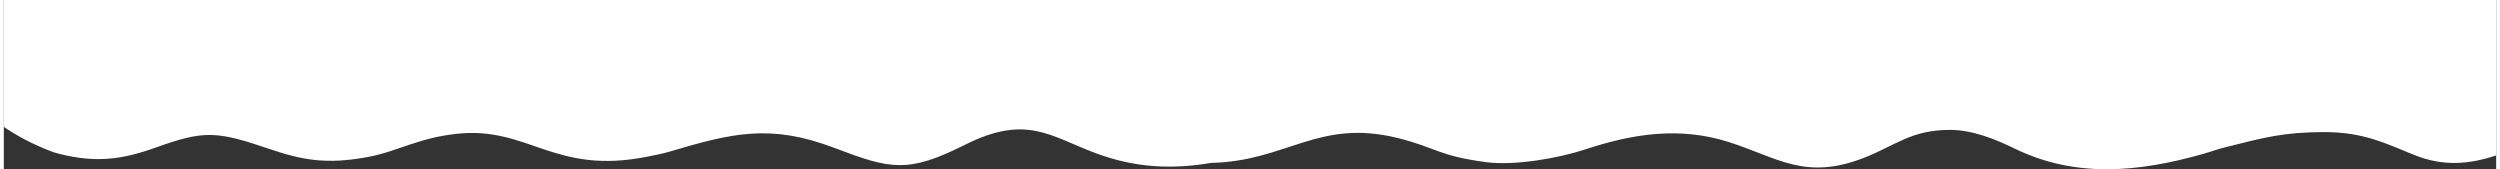
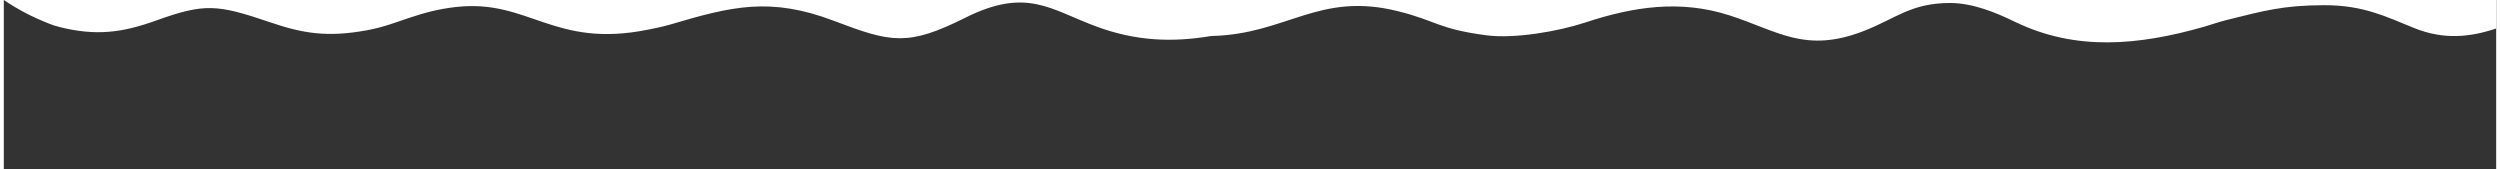
<svg xmlns="http://www.w3.org/2000/svg" xml:space="preserve" width="1920px" height="130px" style="shape-rendering:geometricPrecision; text-rendering:geometricPrecision; image-rendering:optimizeQuality; fill-rule:evenodd; clip-rule:evenodd" viewBox="0 0 191900 13033">
  <rect x="0" y="0" width="191900" height="13033" fill="#333333" stroke="none" />
  <defs>
    <style type="text/css">  .fil0 {fill:white}  </style>
  </defs>
  <g id="Слой_x0020_1">
-     <path class="fil0" d="M0 0l0 9770c1156,774 2170,1298 3475,1817 283,113 484,181 836,269 2805,701 4826,425 7388,-496 3753,-1349 4709,-1268 8784,119 2521,858 4397,1190 7508,616 1244,-230 2239,-622 3293,-972 1126,-373 2171,-661 3530,-814 5616,-632 7491,3212 14777,1746 596,-120 1165,-230 1734,-399 4709,-1397 7690,-2145 12612,-273 4382,1667 5673,1965 10089,-245 4732,-2368 6553,-634 10095,674 3049,1127 5838,1235 8840,731 5828,-128 8258,-3438 14385,-1910 2974,741 3080,1365 6803,1855 2162,284 5533,-296 7634,-990 3645,-1205 7263,-1768 11056,-553 3734,1195 5855,2977 10391,1204 2455,-960 3612,-2139 6595,-2148 1759,-6 3546,733 5008,1443 4711,2289 9546,1818 14564,390 600,-171 1082,-356 1698,-509 2891,-718 4387,-1153 7589,-1154 3016,-1 4740,889 6900,1759 2266,912 4264,717 6316,36l0 -11966 -191900 0z" />
+     <path class="fil0" d="M0 0c1156,774 2170,1298 3475,1817 283,113 484,181 836,269 2805,701 4826,425 7388,-496 3753,-1349 4709,-1268 8784,119 2521,858 4397,1190 7508,616 1244,-230 2239,-622 3293,-972 1126,-373 2171,-661 3530,-814 5616,-632 7491,3212 14777,1746 596,-120 1165,-230 1734,-399 4709,-1397 7690,-2145 12612,-273 4382,1667 5673,1965 10089,-245 4732,-2368 6553,-634 10095,674 3049,1127 5838,1235 8840,731 5828,-128 8258,-3438 14385,-1910 2974,741 3080,1365 6803,1855 2162,284 5533,-296 7634,-990 3645,-1205 7263,-1768 11056,-553 3734,1195 5855,2977 10391,1204 2455,-960 3612,-2139 6595,-2148 1759,-6 3546,733 5008,1443 4711,2289 9546,1818 14564,390 600,-171 1082,-356 1698,-509 2891,-718 4387,-1153 7589,-1154 3016,-1 4740,889 6900,1759 2266,912 4264,717 6316,36l0 -11966 -191900 0z" />
  </g>
</svg>